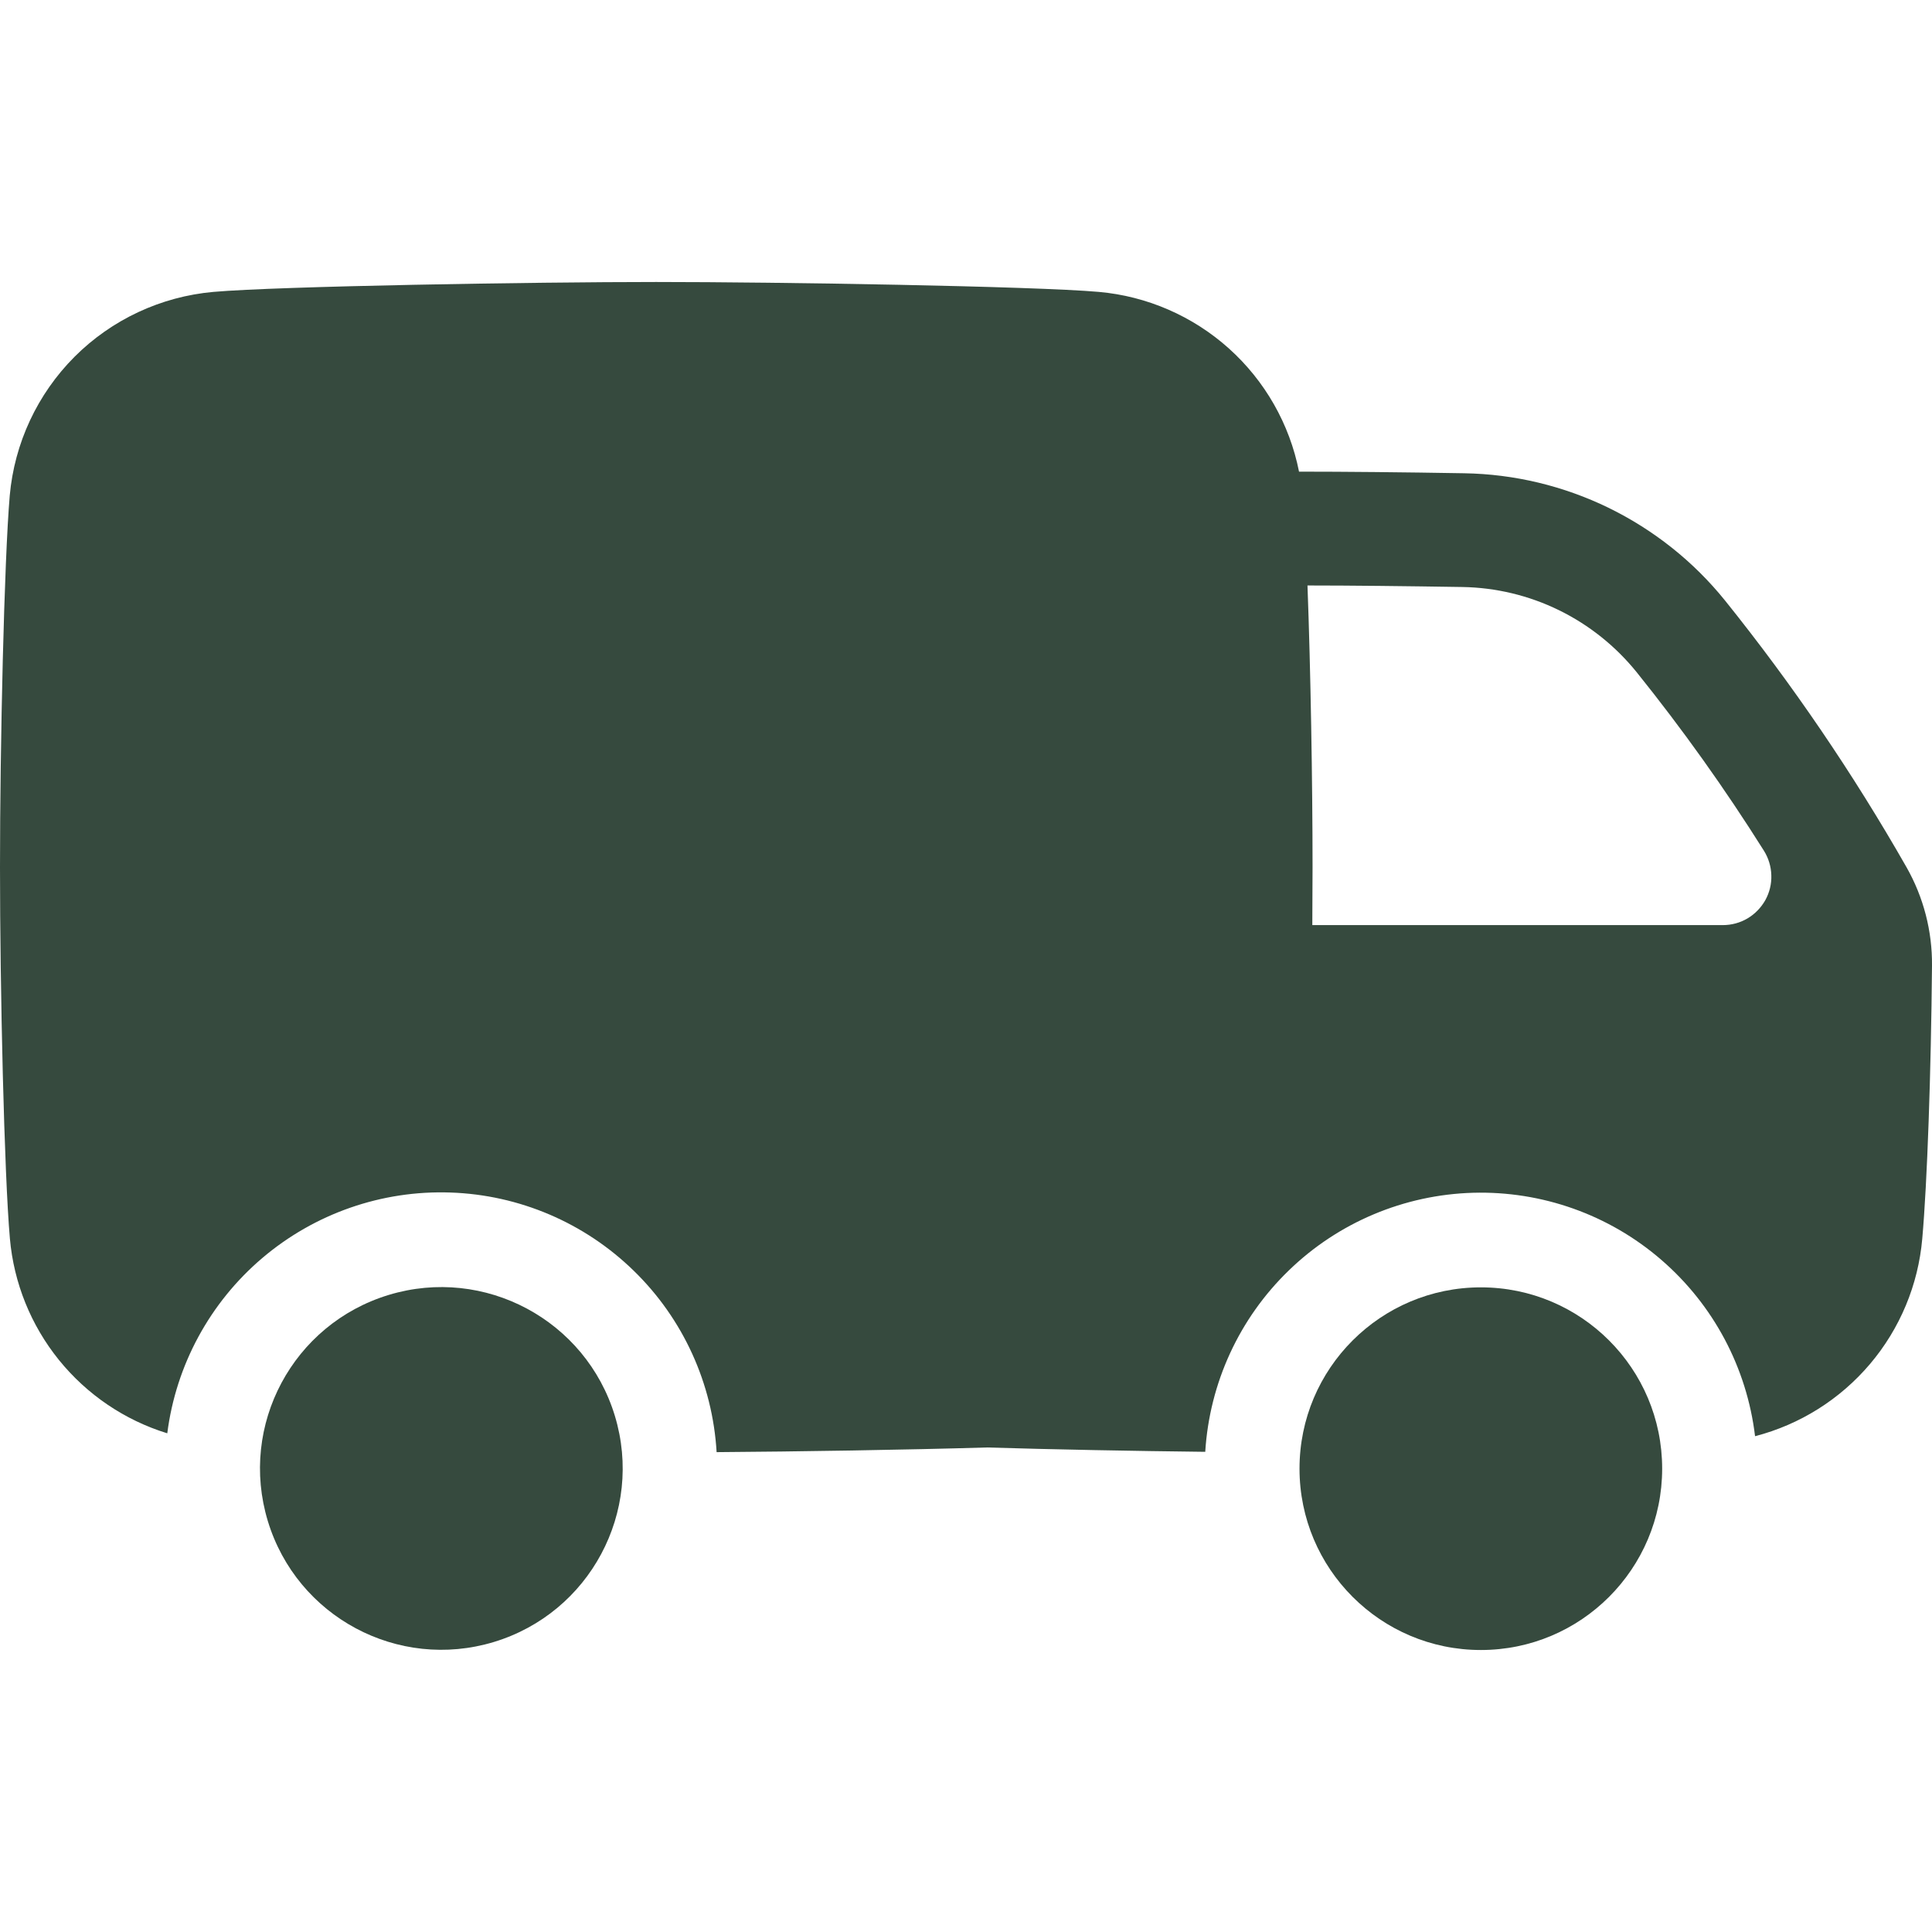
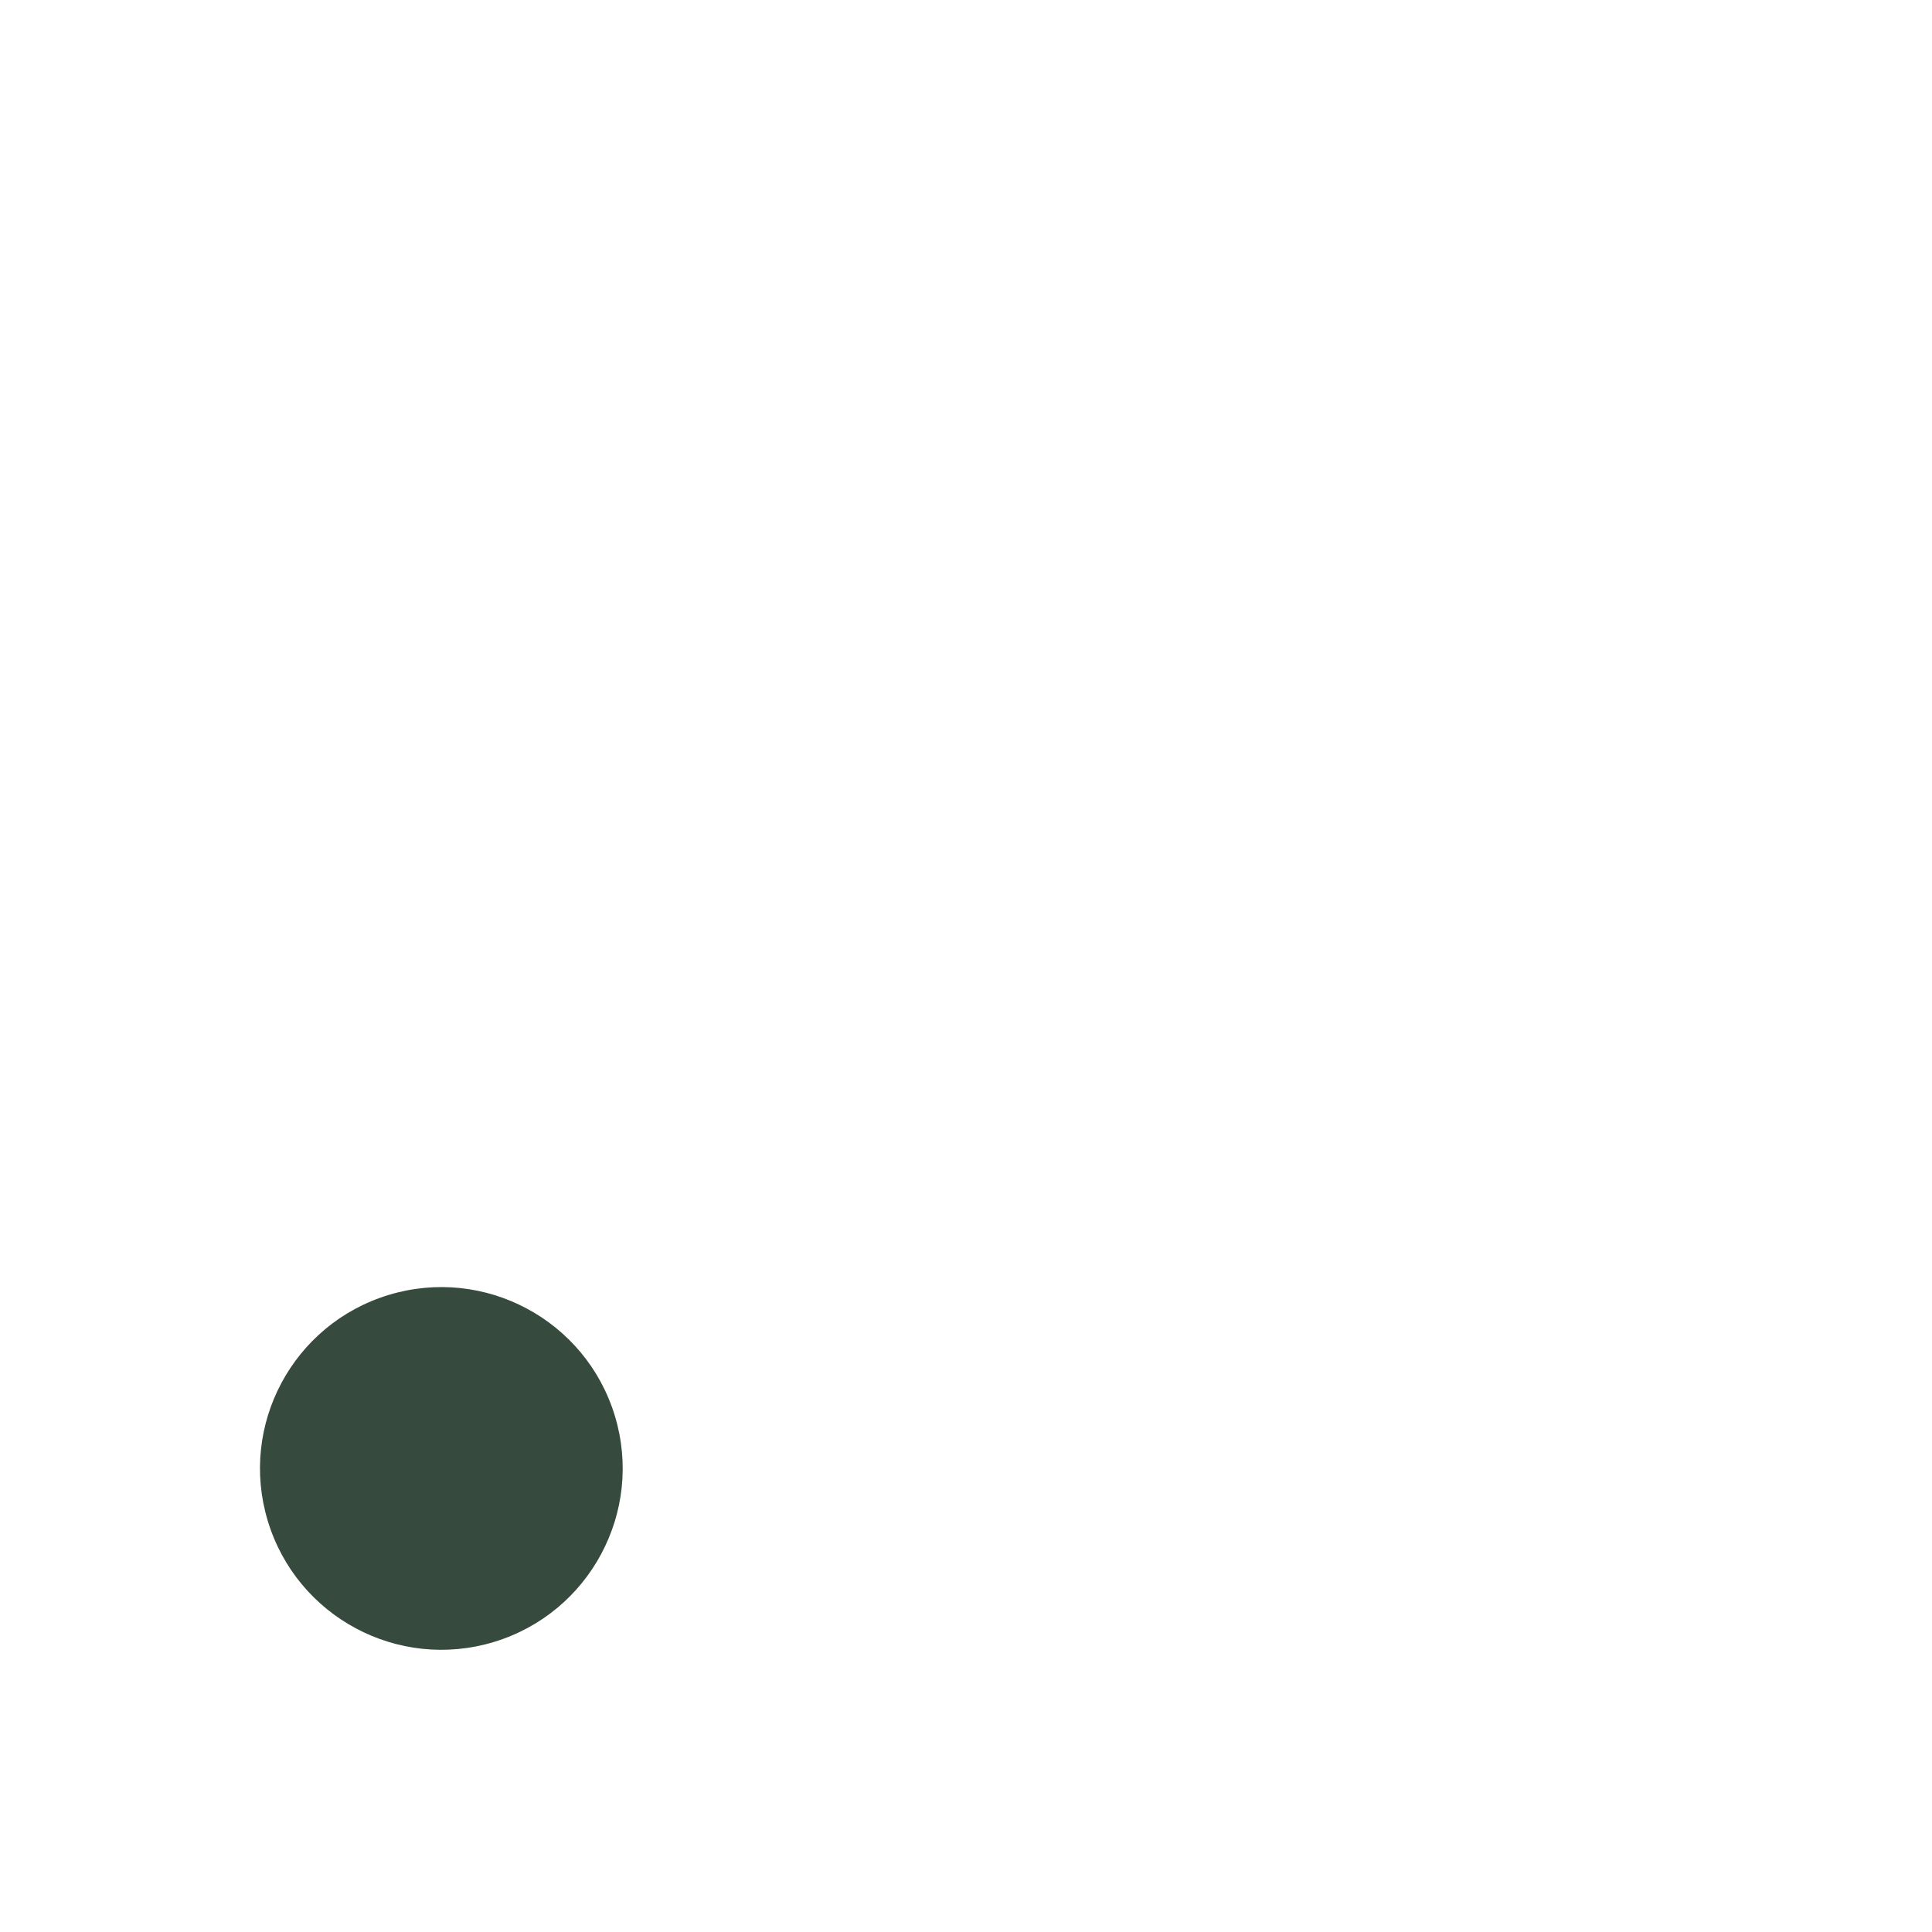
<svg xmlns="http://www.w3.org/2000/svg" width="24" height="24" viewBox="0 0 24 24">
  <g id="Gruppo">
    <path id="Percorso" fill="#364a3e" stroke="none" d="M 6.136 20.397 C 7.326 20.036 7.999 18.779 7.638 17.588 C 7.277 16.398 6.019 15.725 4.829 16.086 C 3.639 16.447 2.966 17.704 3.327 18.895 C 3.688 20.085 4.945 20.758 6.136 20.397 Z" />
-     <path id="path1" fill="#364a3e" stroke="none" d="M 18.396 20.497 C 19.64 20.497 20.648 19.488 20.648 18.244 C 20.648 17 19.64 15.992 18.396 15.992 C 17.152 15.992 16.143 17 16.143 18.244 C 16.143 19.488 17.152 20.497 18.396 20.497 Z" />
-     <path id="path2" fill="#364a3e" stroke="none" d="M 23.684 10.774 C 23.021 9.611 22.267 8.503 21.429 7.46 C 21.038 6.975 20.544 6.583 19.984 6.309 C 19.424 6.036 18.811 5.889 18.188 5.879 C 17.438 5.866 16.698 5.859 16.143 5.859 L 16.137 5.859 C 16.02 5.268 15.714 4.731 15.265 4.328 C 14.816 3.926 14.249 3.679 13.649 3.626 C 12.841 3.555 9.669 3.503 8.151 3.503 C 6.632 3.503 3.463 3.555 2.652 3.626 C 2 3.684 1.389 3.969 0.926 4.432 C 0.464 4.895 0.179 5.506 0.121 6.157 C 0.052 6.966 0 9.254 0 10.772 C 0 12.291 0.052 14.578 0.123 15.387 C 0.172 15.939 0.384 16.463 0.732 16.894 C 1.08 17.324 1.548 17.642 2.078 17.805 C 2.186 16.958 2.607 16.181 3.258 15.628 C 3.909 15.075 4.743 14.784 5.597 14.814 C 6.451 14.843 7.263 15.19 7.874 15.787 C 8.486 16.383 8.852 17.187 8.902 18.039 C 9.92 18.032 11.24 18.011 12.26 17.981 C 13.073 18.006 14.085 18.025 14.972 18.035 C 15.025 17.18 15.395 16.376 16.011 15.781 C 16.626 15.185 17.442 14.842 18.298 14.817 C 19.154 14.793 19.988 15.089 20.636 15.649 C 21.285 16.209 21.7 16.99 21.802 17.841 C 22.359 17.697 22.858 17.383 23.23 16.944 C 23.602 16.505 23.829 15.961 23.879 15.388 C 23.941 14.691 23.988 13.33 24 11.995 C 24.004 11.567 23.895 11.146 23.684 10.774 Z M 21.401 11.492 L 16.302 11.492 C 16.302 11.24 16.305 10.998 16.305 10.772 C 16.305 9.726 16.281 8.314 16.242 7.273 C 16.776 7.273 17.47 7.281 18.166 7.292 C 18.583 7.299 18.992 7.397 19.366 7.58 C 19.74 7.763 20.069 8.026 20.331 8.35 C 20.9 9.058 21.428 9.798 21.912 10.568 C 21.969 10.659 22.001 10.764 22.004 10.872 C 22.008 10.98 21.982 11.086 21.93 11.181 C 21.877 11.275 21.801 11.354 21.708 11.409 C 21.615 11.464 21.509 11.492 21.401 11.492 Z" />
  </g>
</svg>